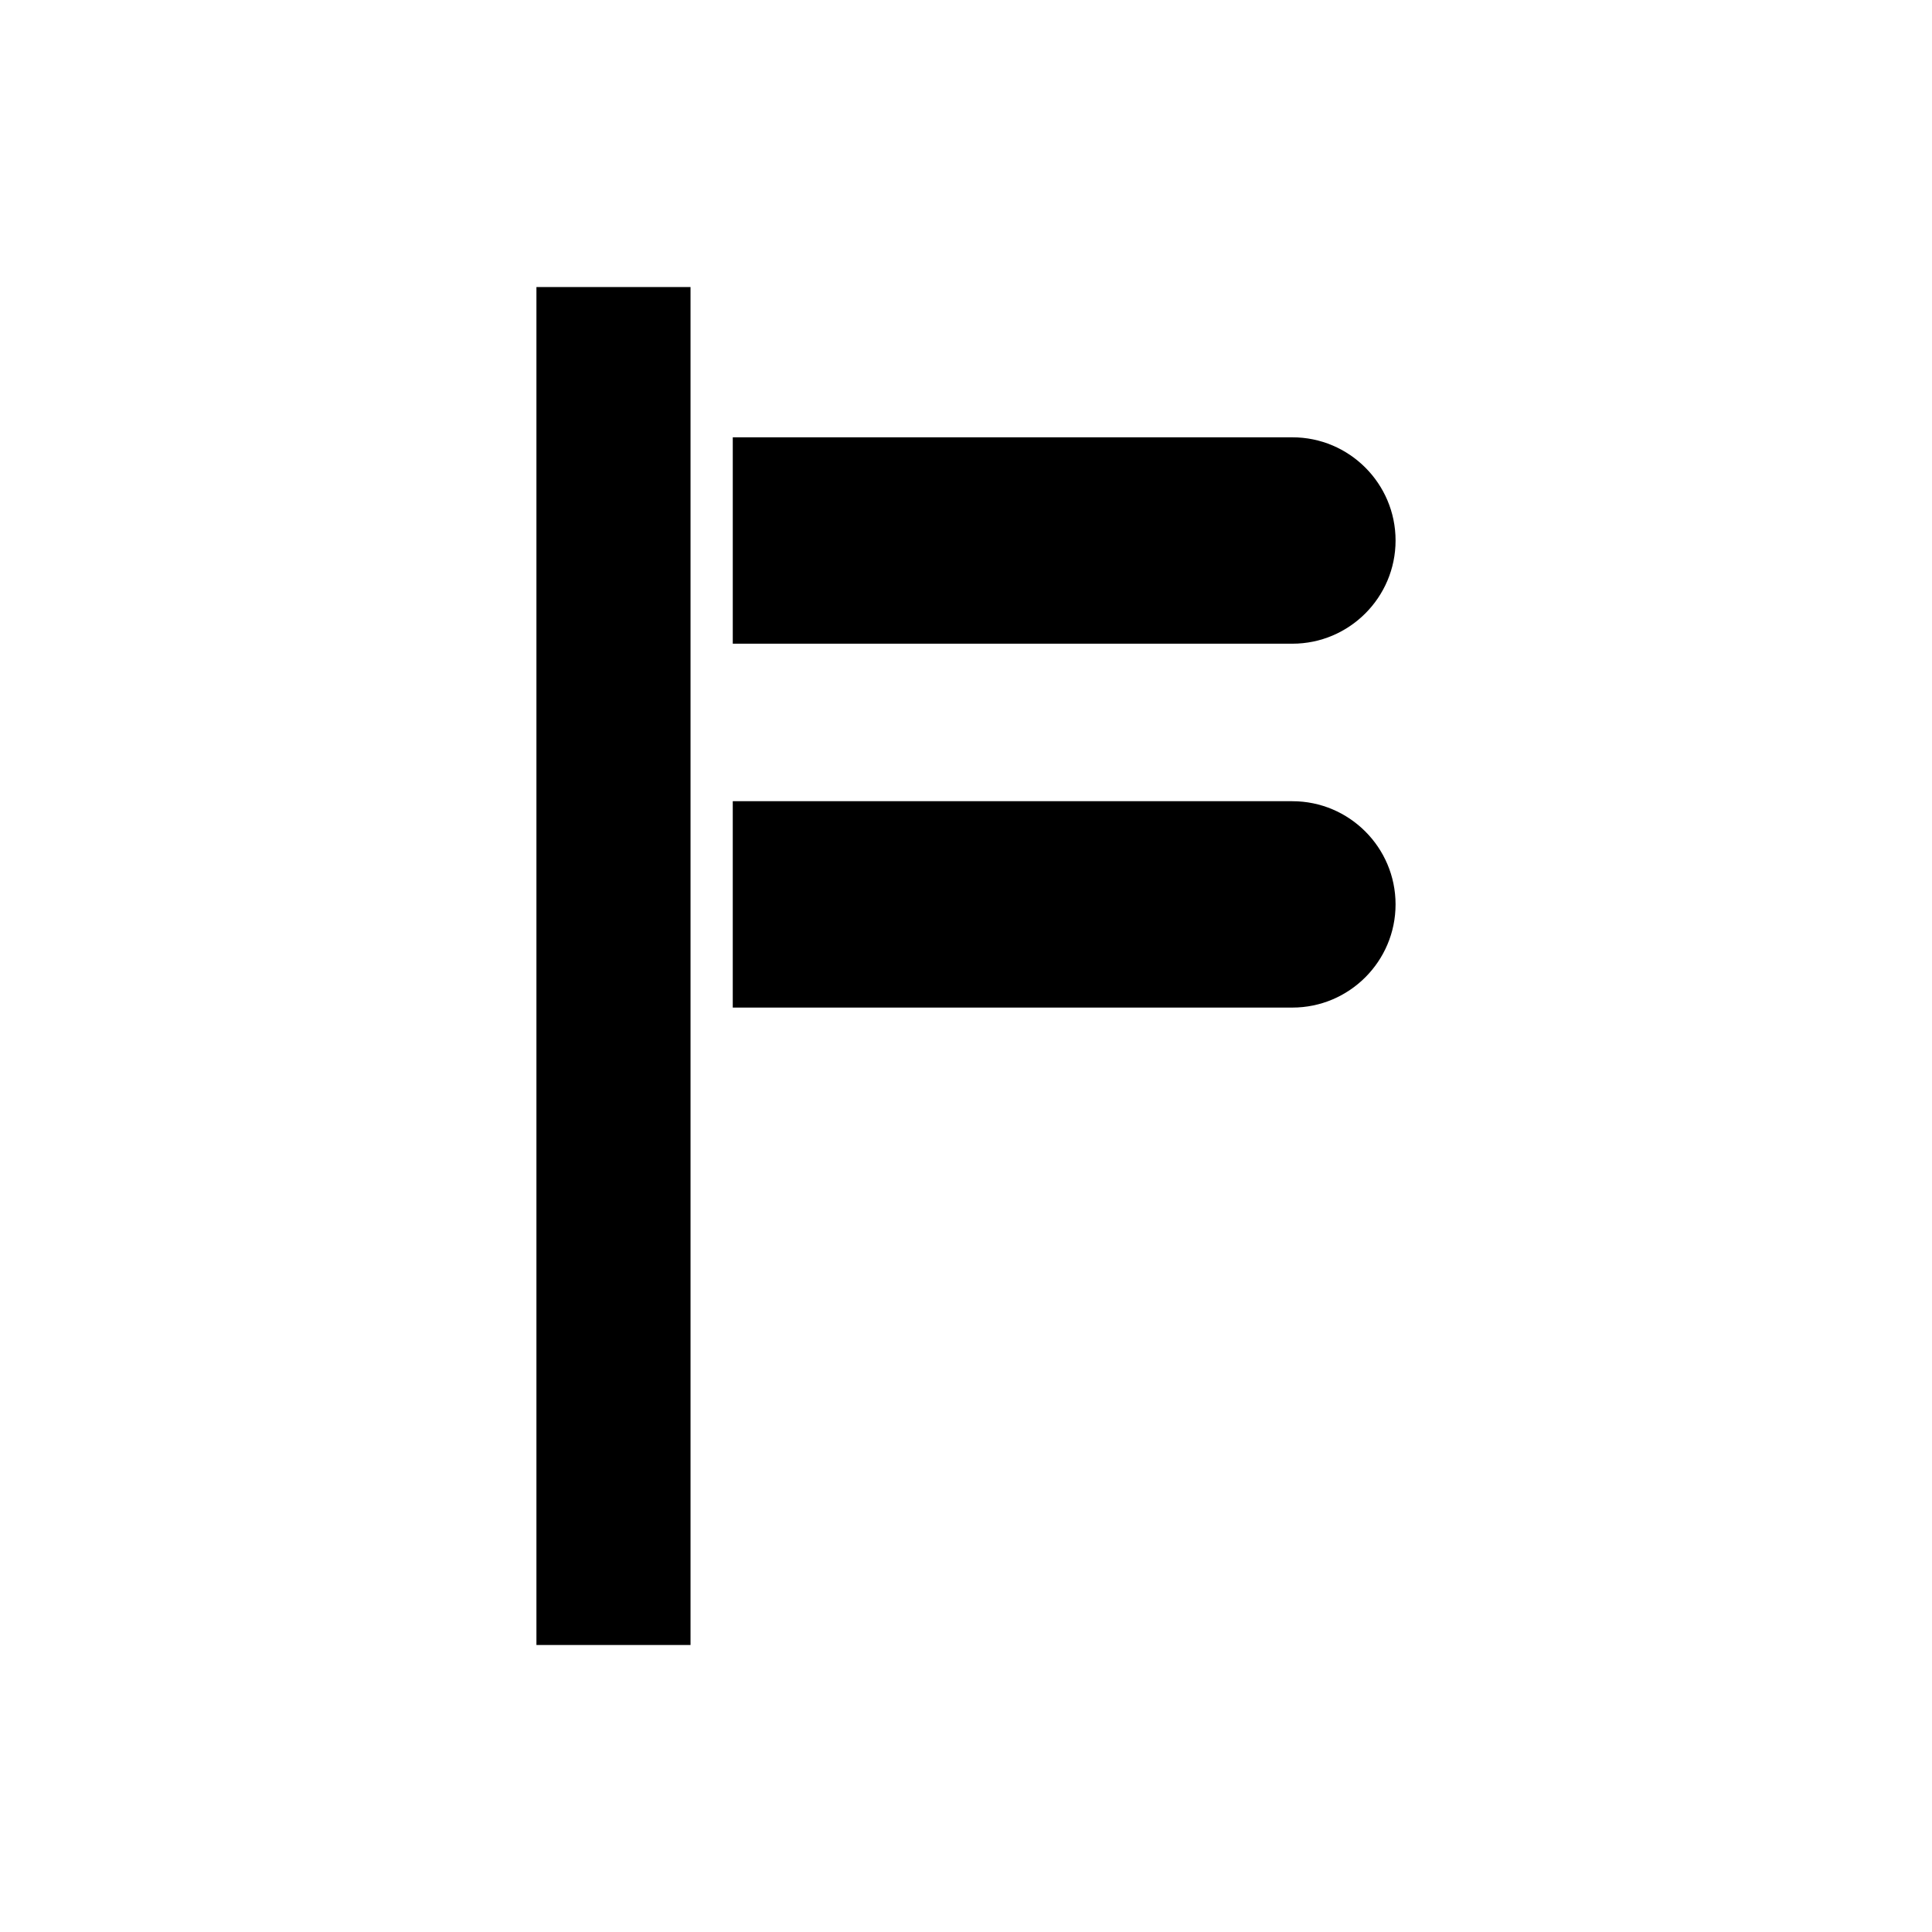
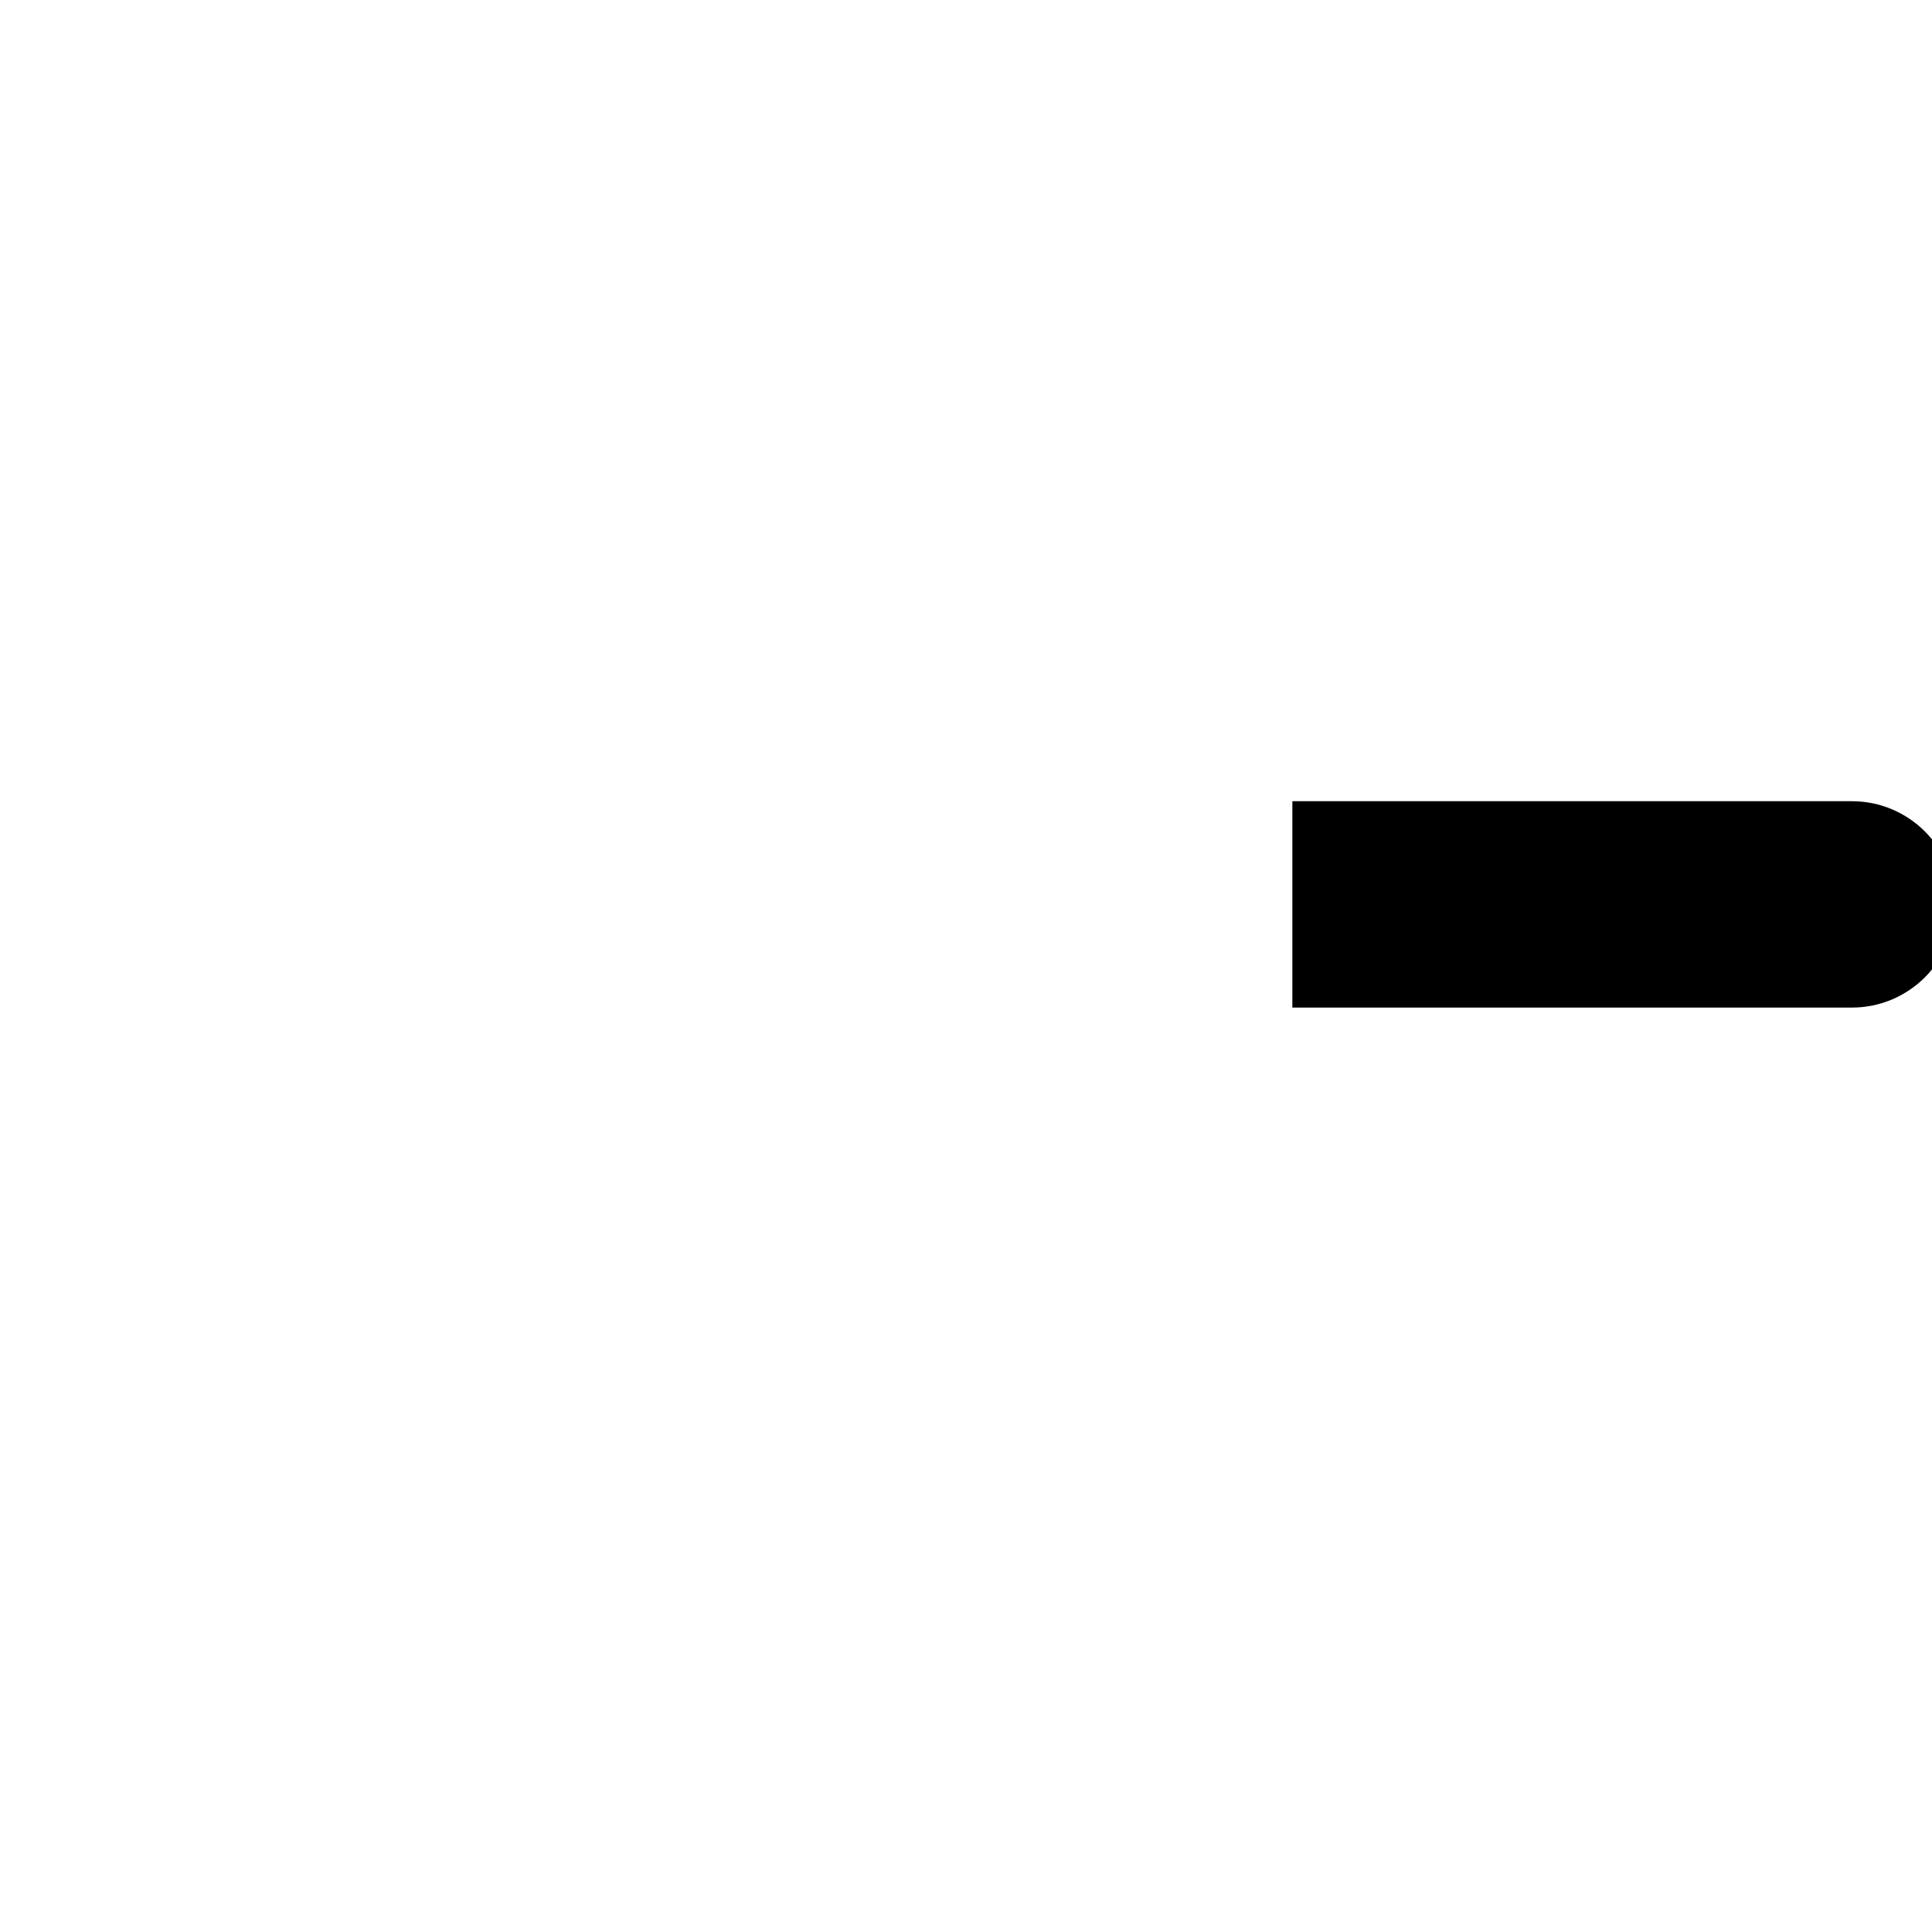
<svg xmlns="http://www.w3.org/2000/svg" fill="#000000" width="800px" height="800px" version="1.1" viewBox="144 144 512 512">
  <g>
-     <path d="m513.84 287.24c0-15.082-12.266-27.348-27.348-27.348h-148.3v54.695h148.3c15.082 0 27.348-12.27 27.348-27.348z" />
-     <path d="m286.16 220.07h40.836v359.87h-40.836z" />
-     <path d="m486.49 356.33h-148.3v54.688h148.3c15.078 0 27.348-12.266 27.348-27.344s-12.266-27.344-27.348-27.344z" />
+     <path d="m486.49 356.33v54.688h148.3c15.078 0 27.348-12.266 27.348-27.344s-12.266-27.344-27.348-27.344z" />
  </g>
</svg>